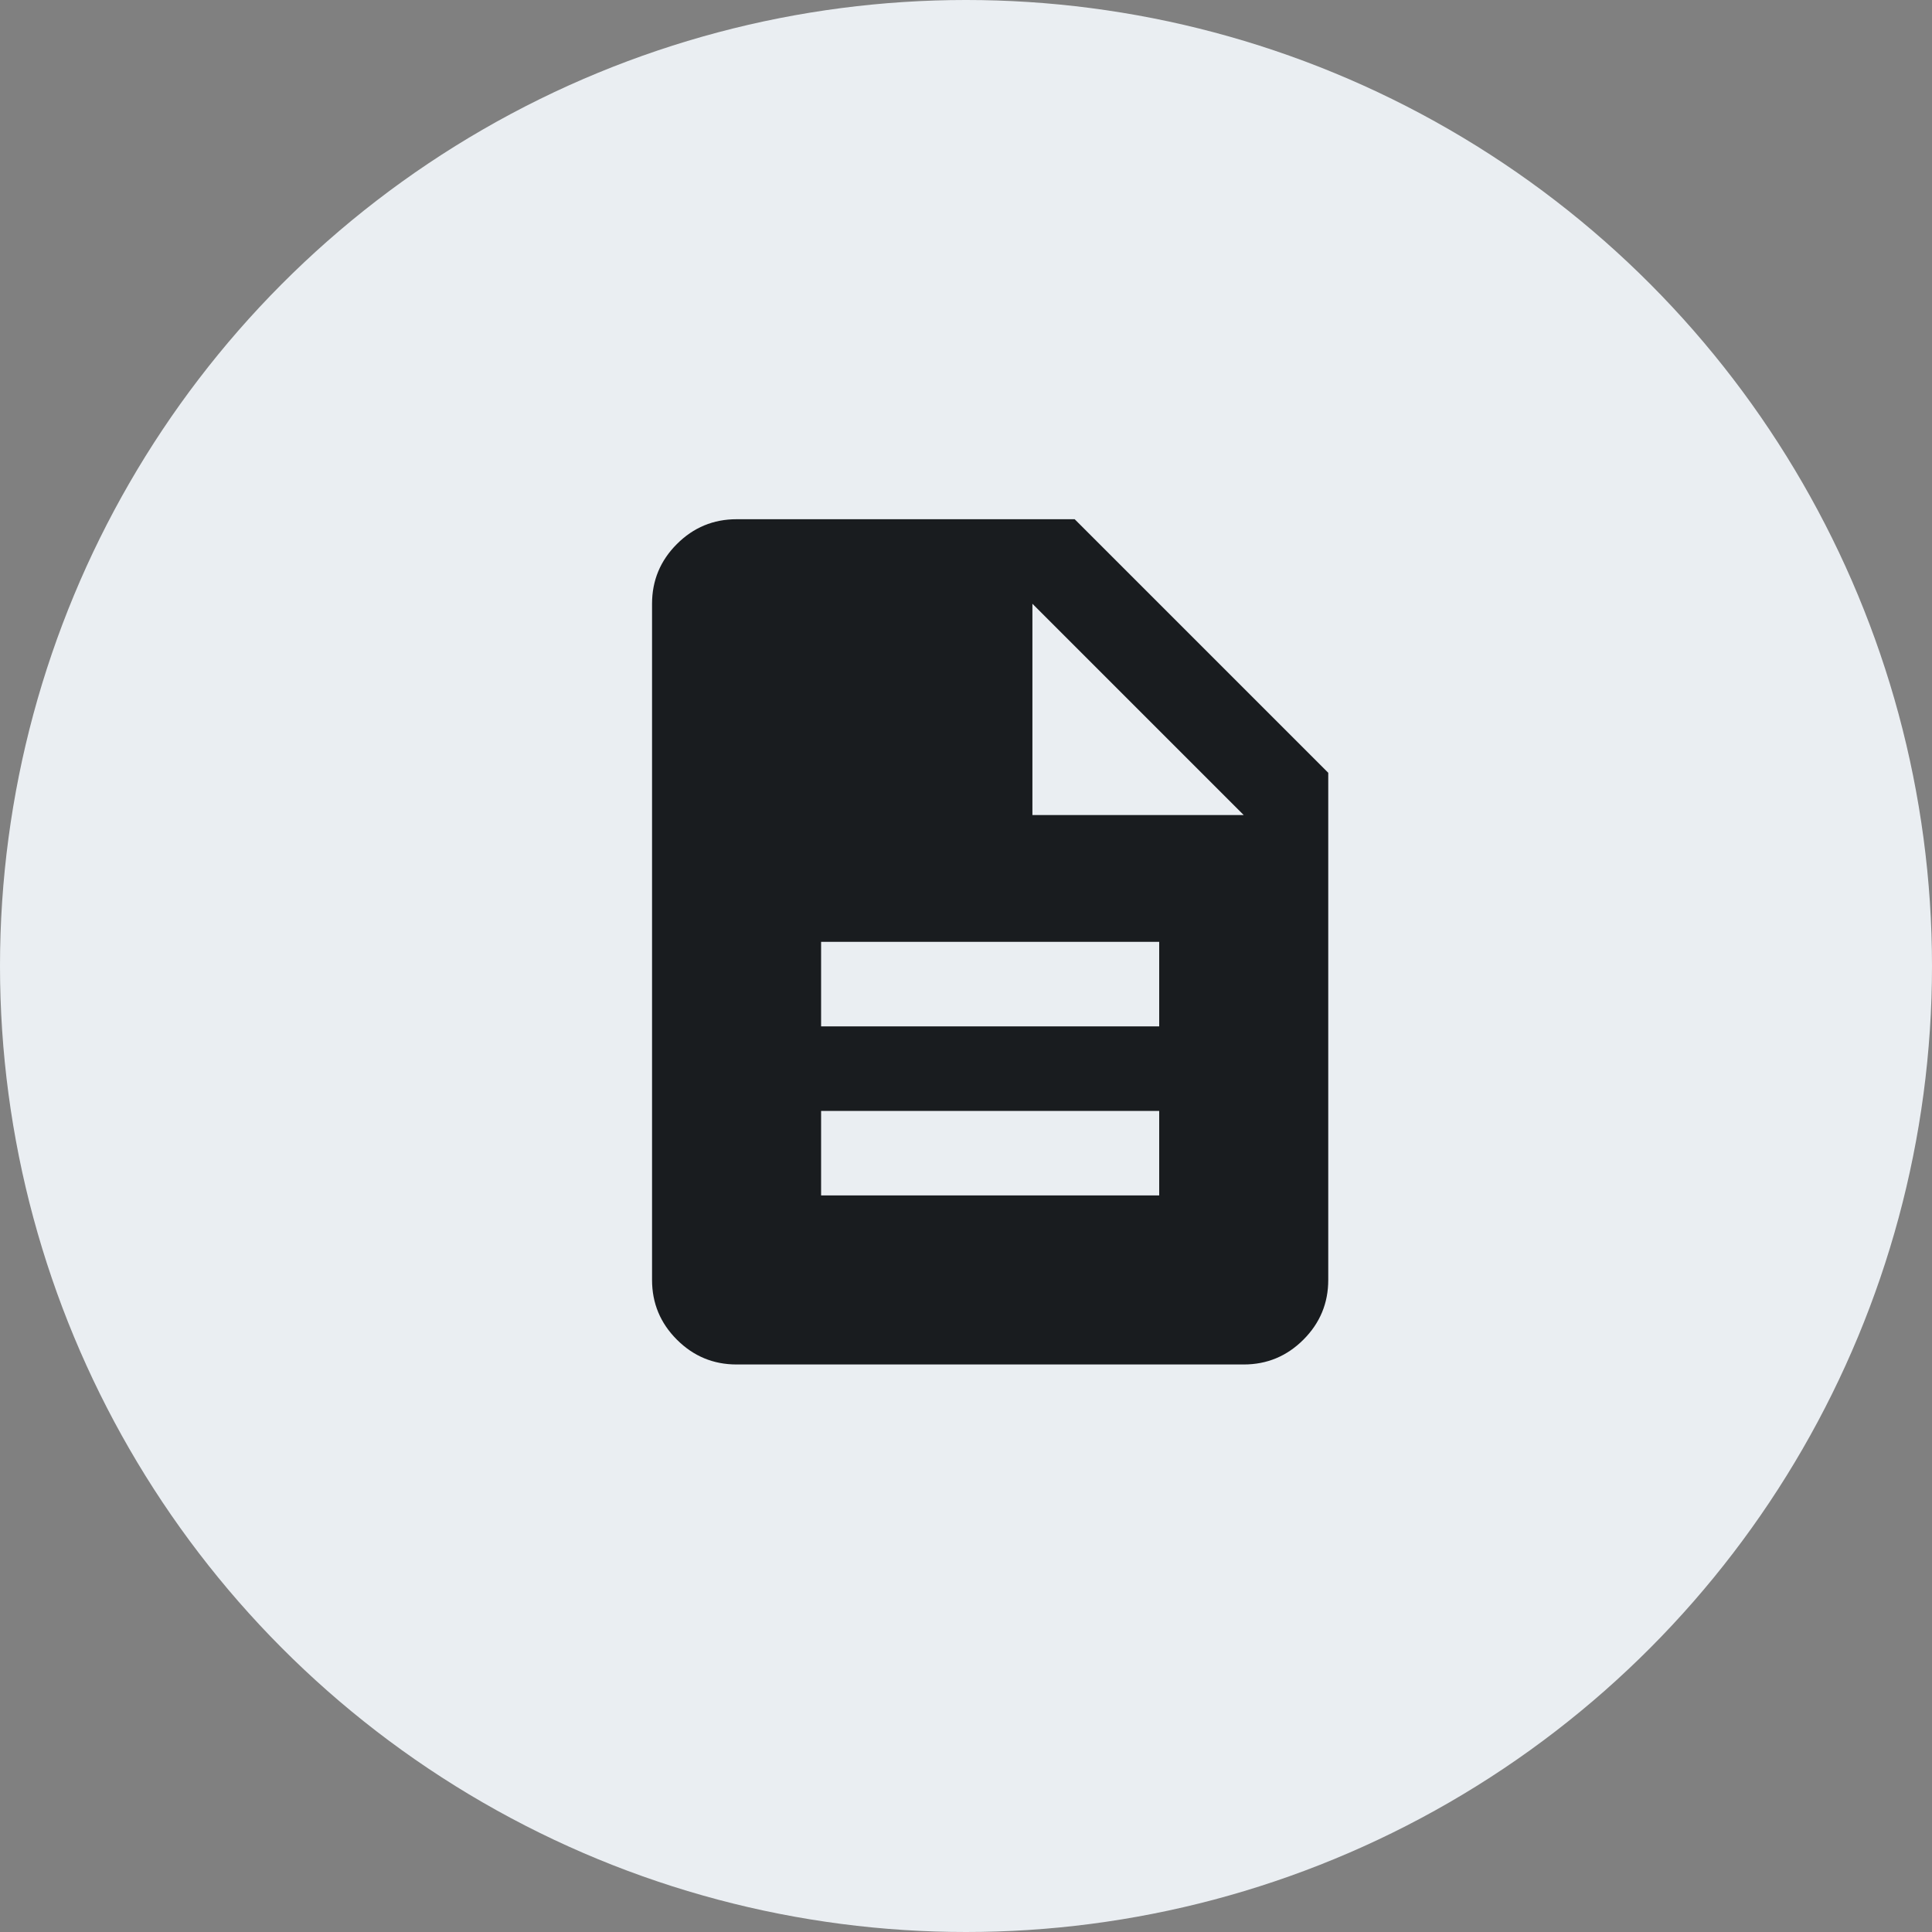
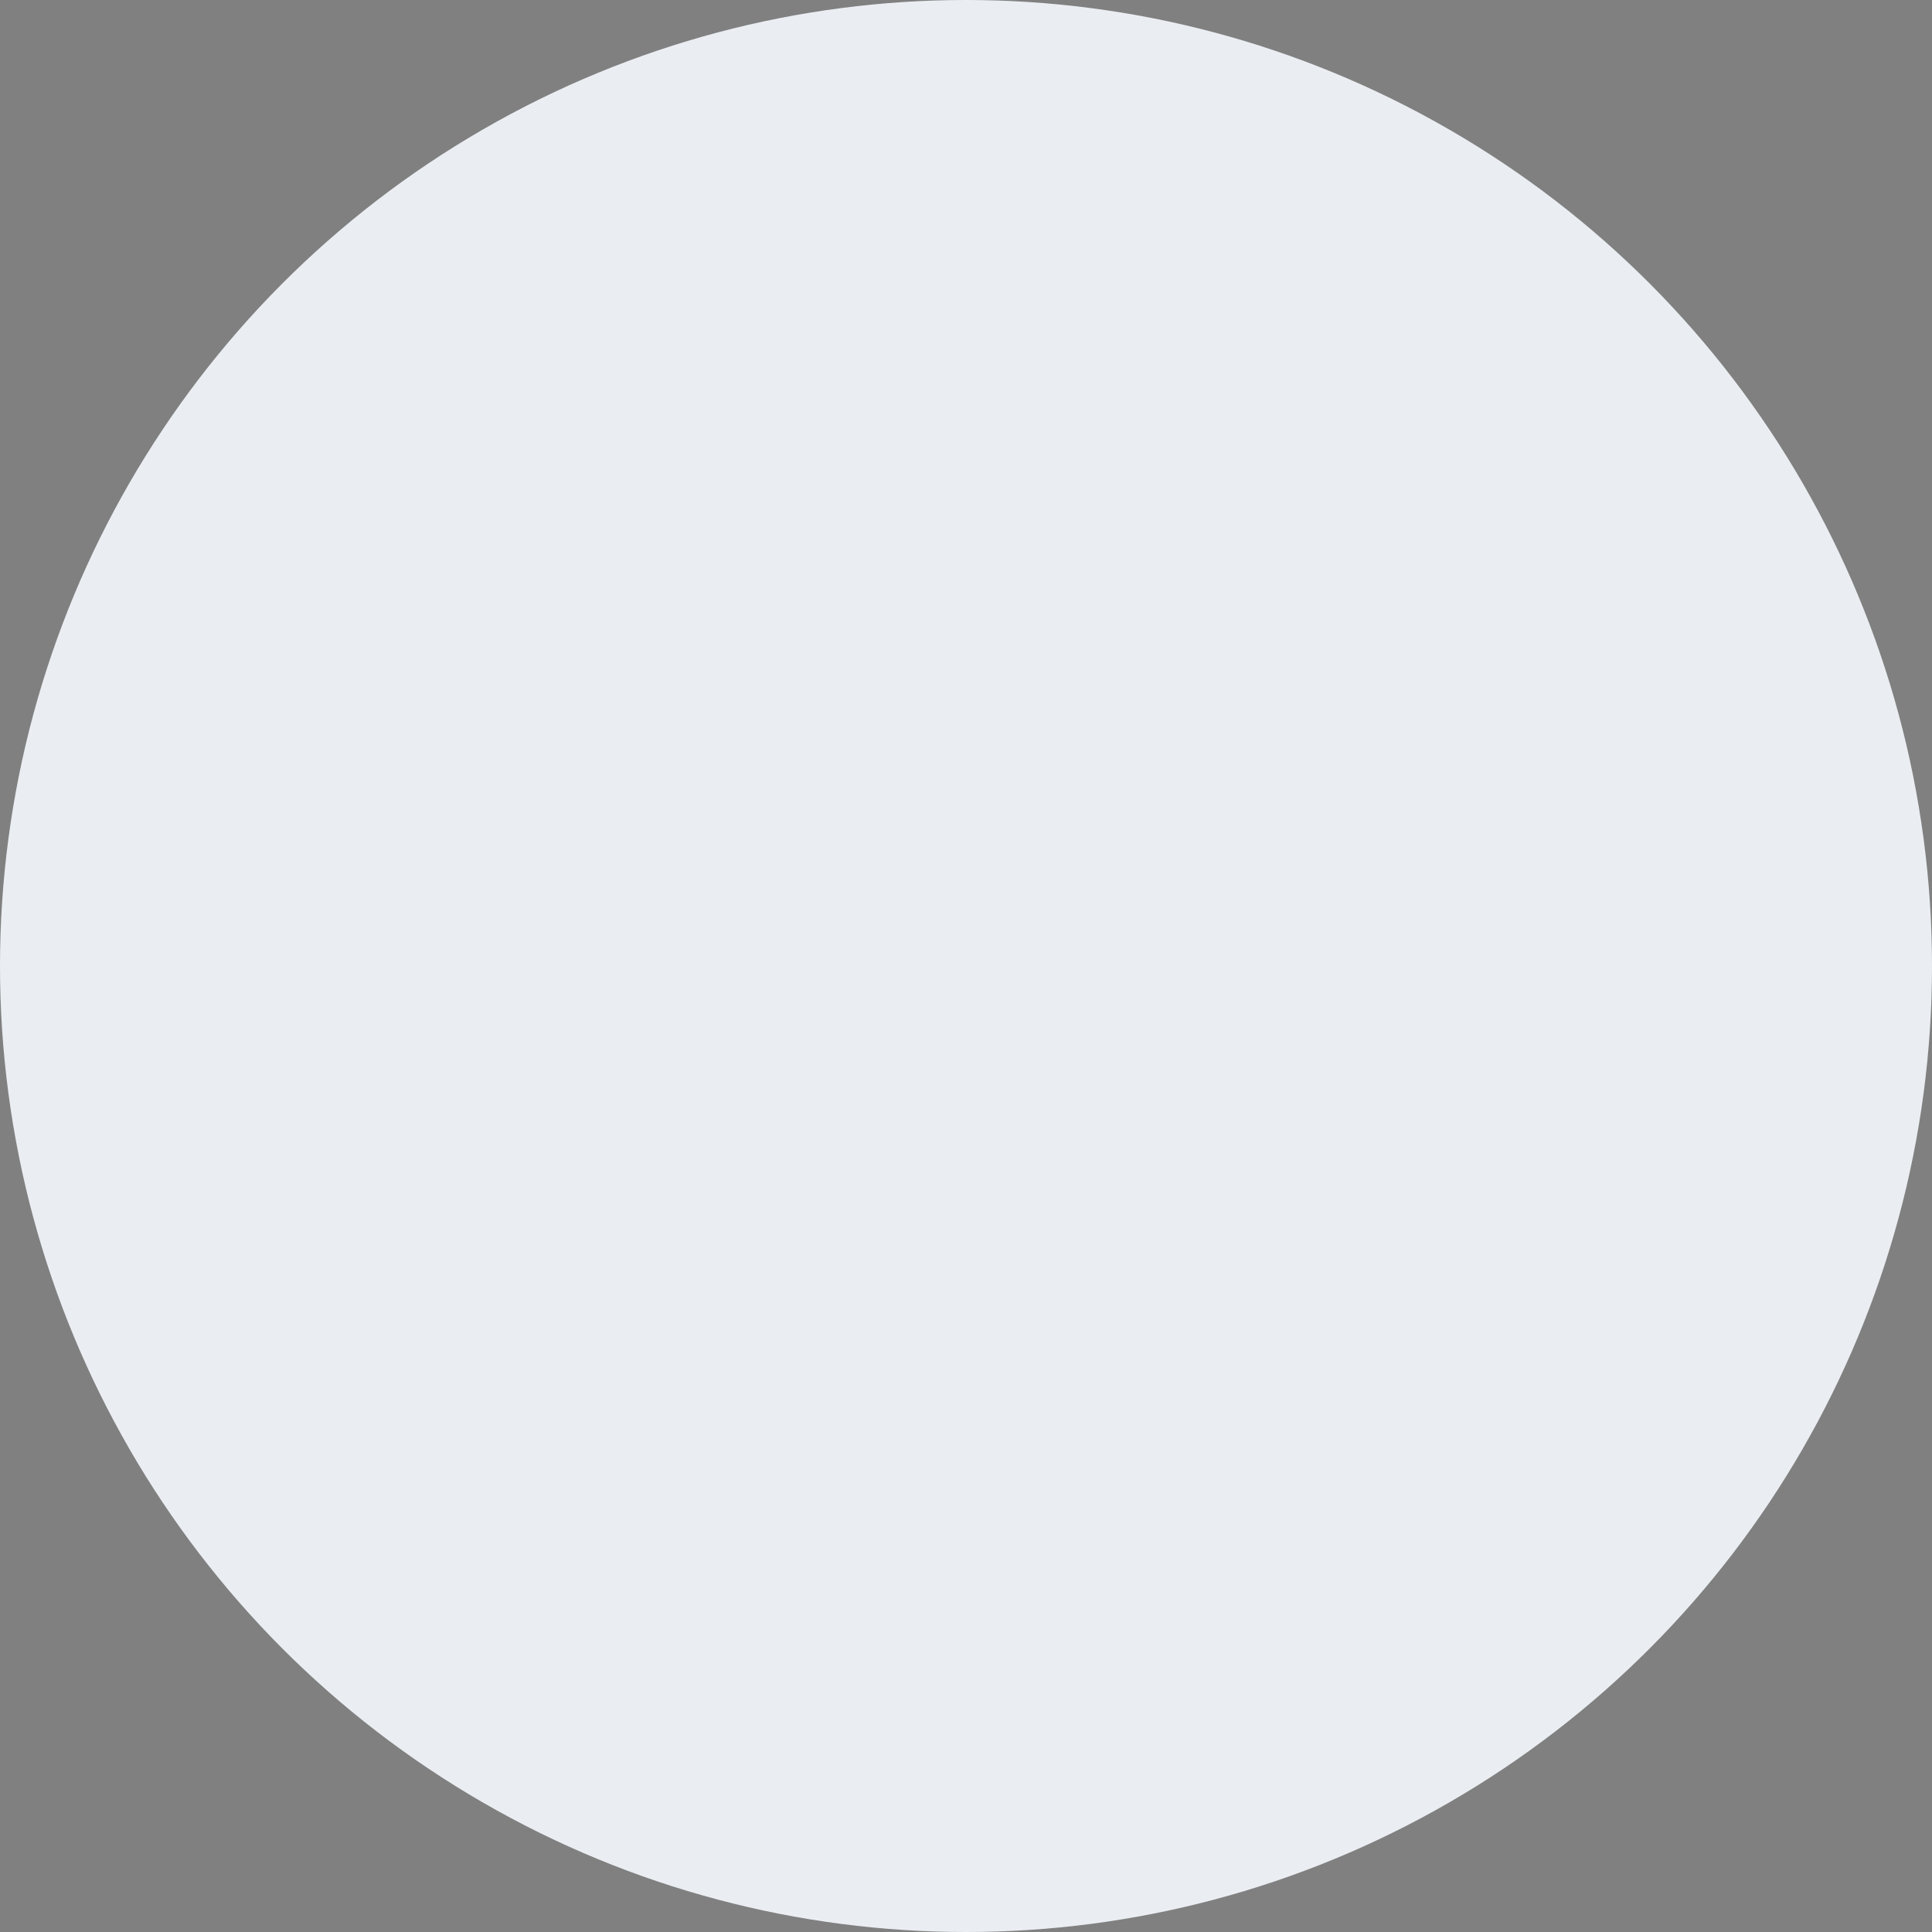
<svg xmlns="http://www.w3.org/2000/svg" width="40" height="40" viewBox="0 0 40 40" fill="none">
  <rect x="0" y="0" width="40" height="40" fill="#808080" stroke="none" />
  <circle cx="20" cy="20" r="20" fill="#EAEEF2" />
  <mask id="mask0_10597_23745" style="mask-type:alpha" maskUnits="userSpaceOnUse" x="10" y="9" width="21" height="21">
-     <rect x="10" y="9" width="21" height="21" fill="#D9D9D9" />
-   </mask>
+     </mask>
  <g mask="url(#mask0_10597_23745)">
    <path d="M17 24.75H24V23H17V24.75ZM17 21.25H24V19.5H17V21.25ZM15.25 28.25C14.769 28.25 14.357 28.079 14.014 27.736C13.671 27.393 13.5 26.981 13.5 26.5V12.5C13.5 12.019 13.671 11.607 14.014 11.264C14.357 10.921 14.769 10.75 15.25 10.75H22.25L27.5 16V26.5C27.5 26.981 27.329 27.393 26.986 27.736C26.643 28.079 26.231 28.25 25.75 28.25H15.25ZM21.375 16.875H25.75L21.375 12.5V16.875Z" fill="#191C1F" />
  </g>
</svg>